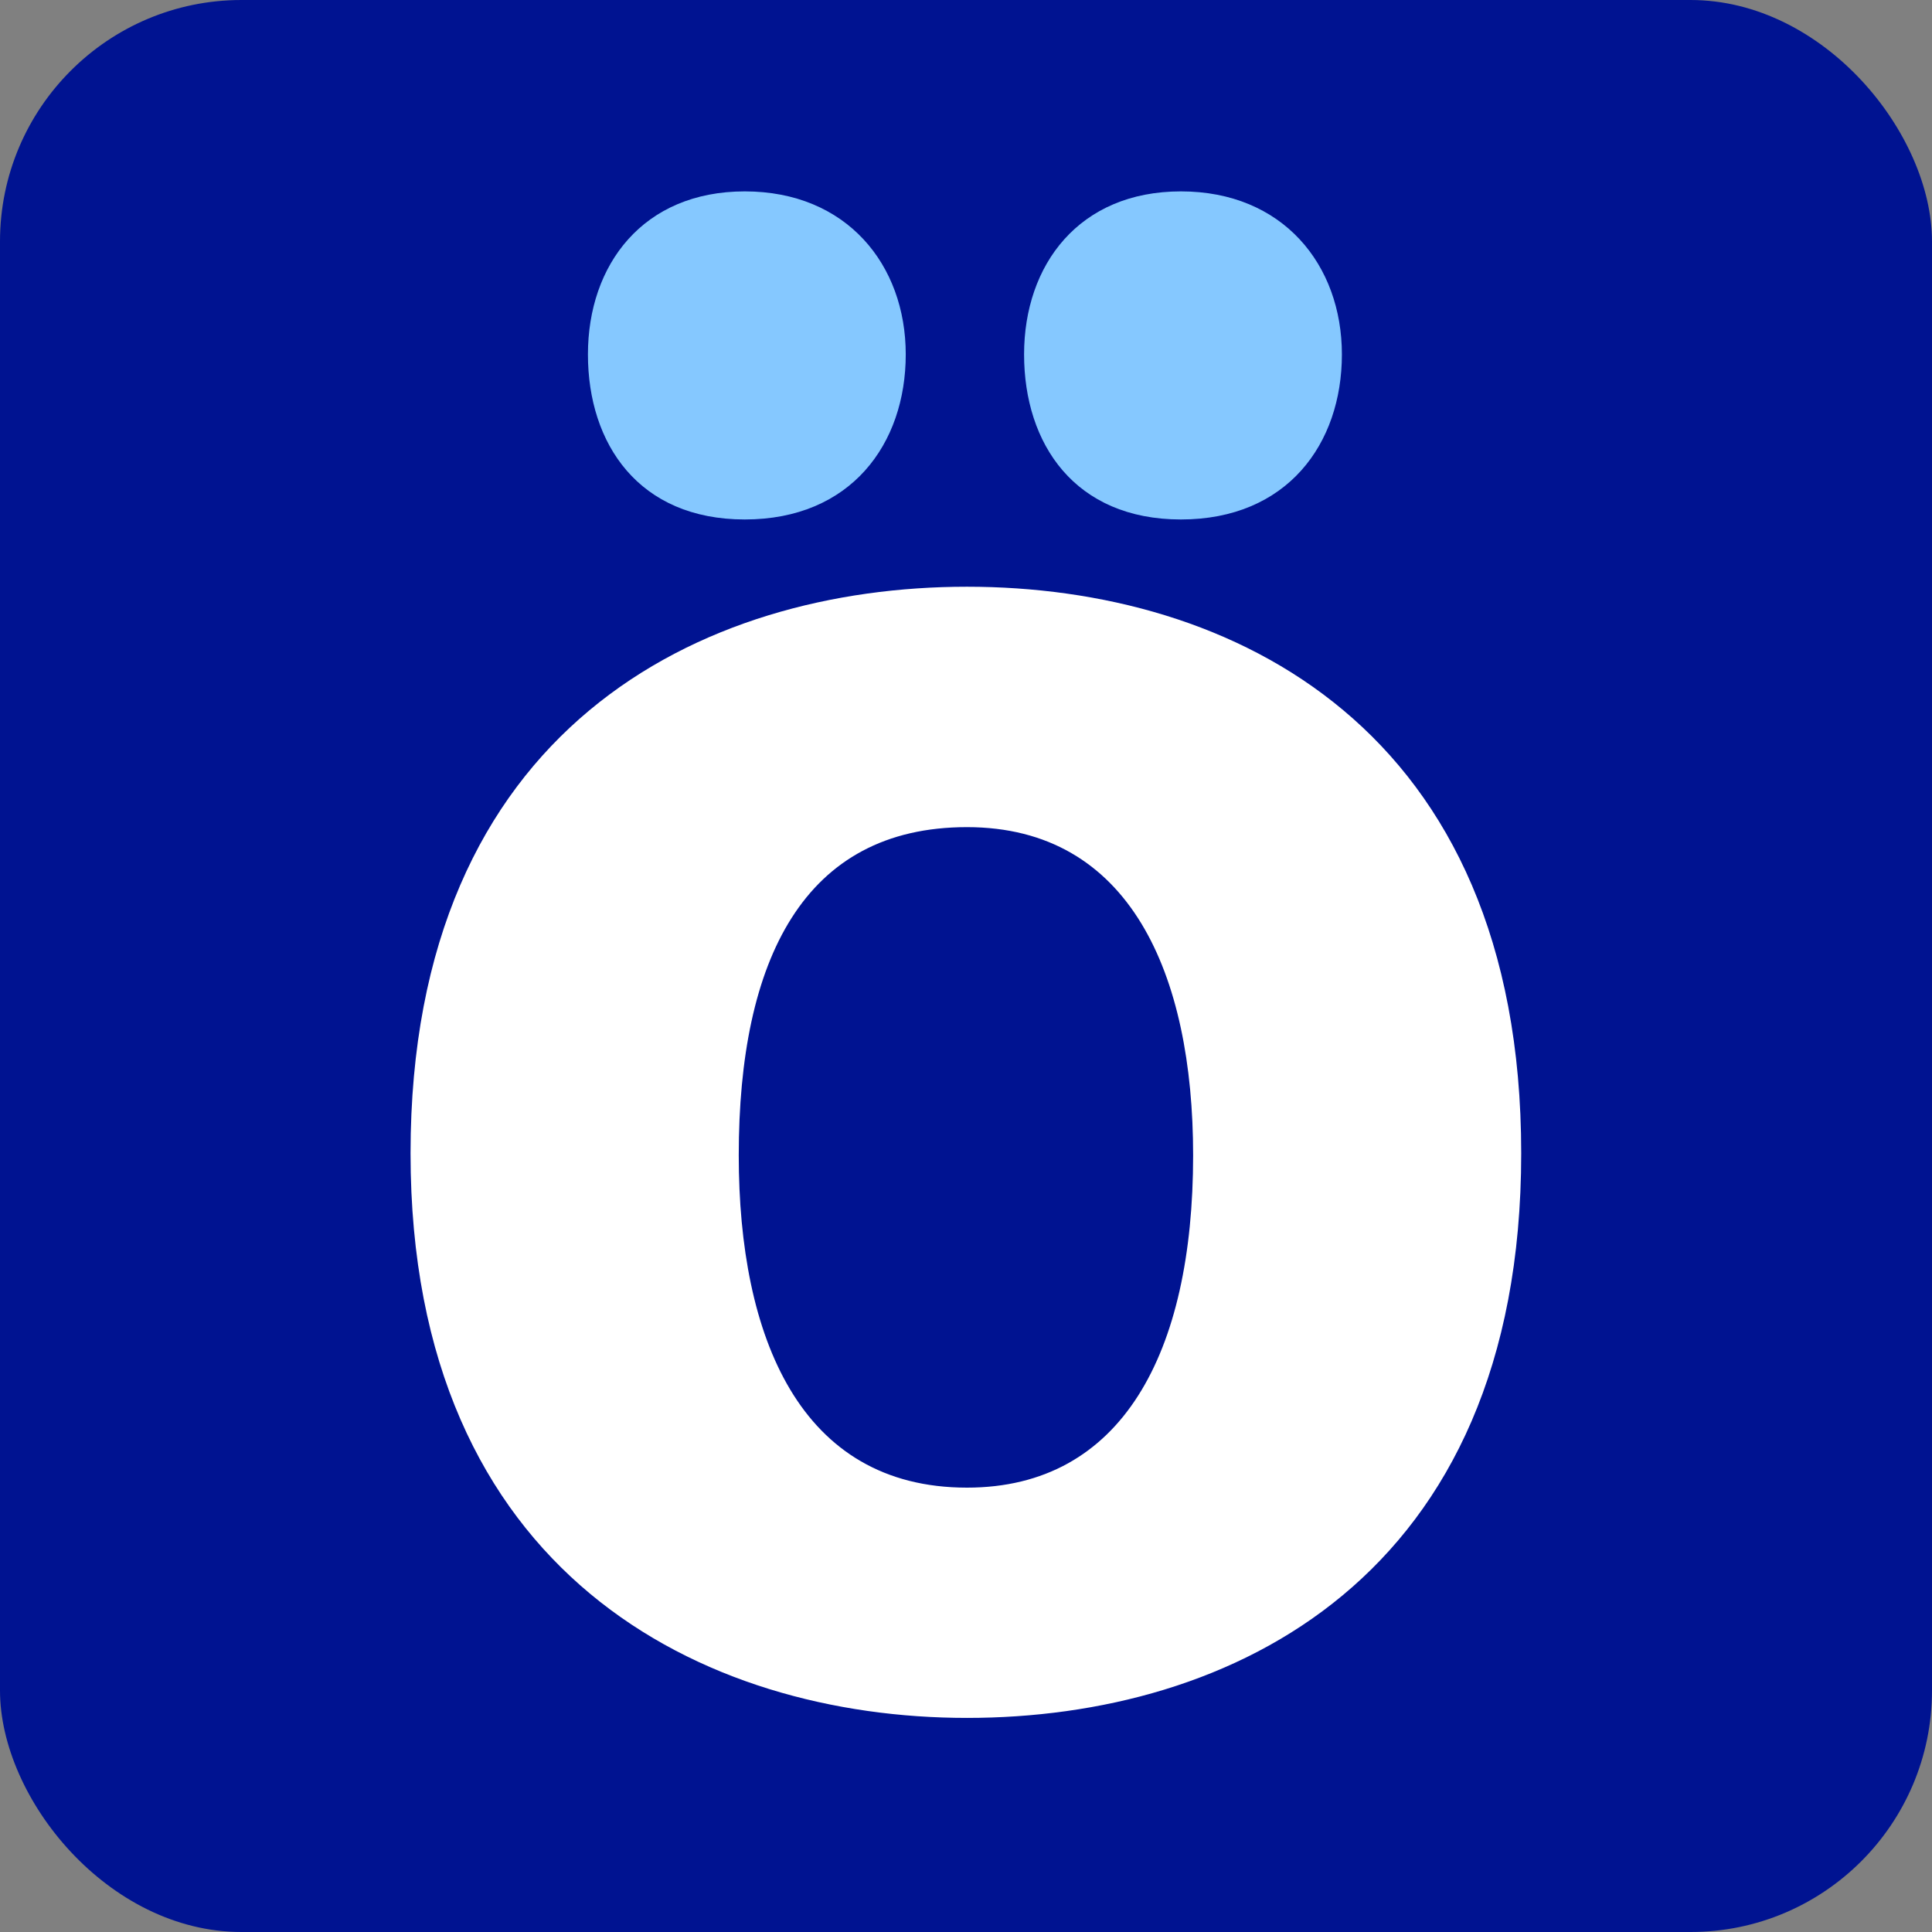
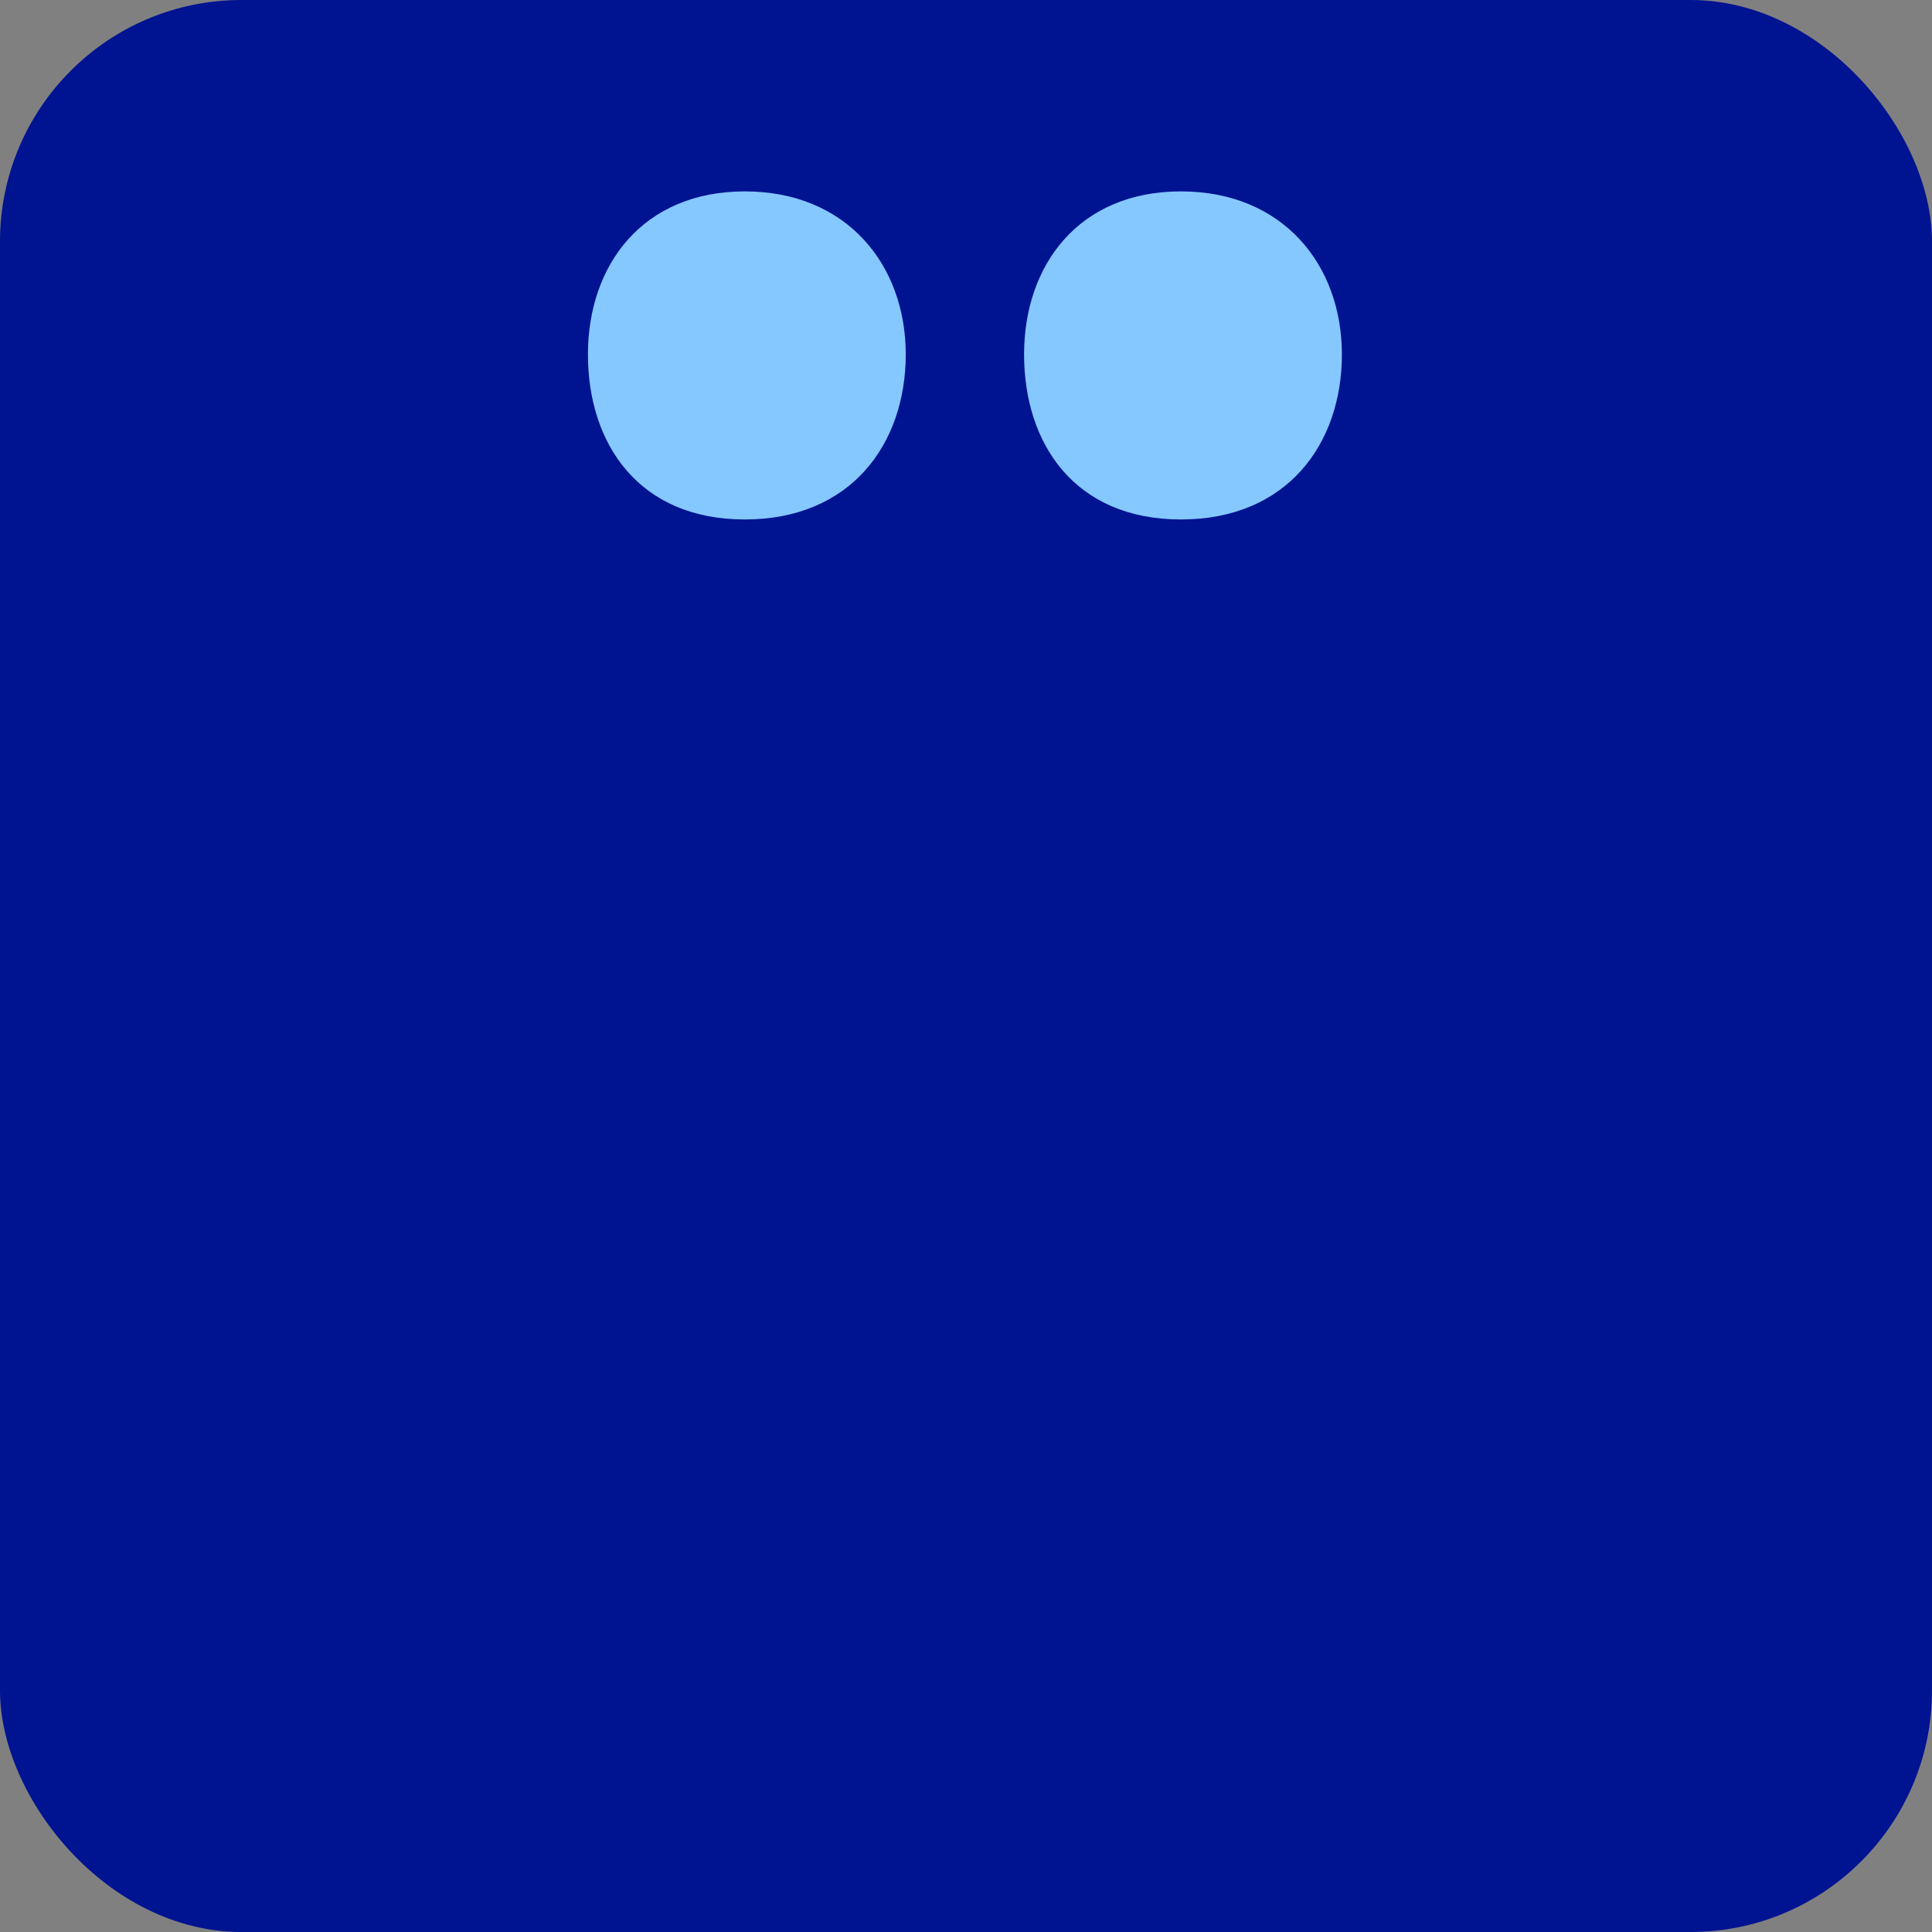
<svg xmlns="http://www.w3.org/2000/svg" width="16" height="16" viewBox="0 0 16 16" fill="none">
  <rect x="0" y="0" width="16" height="16" fill="#808080" stroke="none" />
  <rect width="16" height="16" rx="2" fill="#001391" />
-   <path d="M9.881 9.568C9.881 8.066 9.358 6.85 8.008 6.85C6.657 6.85 6.118 7.947 6.118 9.568C6.118 11.071 6.624 12.32 8.008 12.32C9.291 12.32 9.881 11.206 9.881 9.568ZM3.4 9.551C3.4 6.024 5.814 4.859 8.008 4.859C10.201 4.859 12.598 6.024 12.598 9.551C12.598 13.079 10.184 14.227 8.008 14.227C5.831 14.227 3.4 13.045 3.4 9.551Z" fill="white" />
  <path d="M4.869 2.935C4.869 2.193 5.325 1.585 6.168 1.585C7.012 1.585 7.501 2.193 7.501 2.935C7.501 3.677 7.046 4.302 6.168 4.302C5.291 4.302 4.869 3.677 4.869 2.935Z" fill="#85C8FF" />
  <path d="M8.481 2.935C8.481 2.193 8.936 1.585 9.78 1.585C10.624 1.585 11.113 2.193 11.113 2.935C11.113 3.677 10.658 4.302 9.78 4.302C8.902 4.302 8.481 3.677 8.481 2.935Z" fill="#85C8FF" />
</svg>